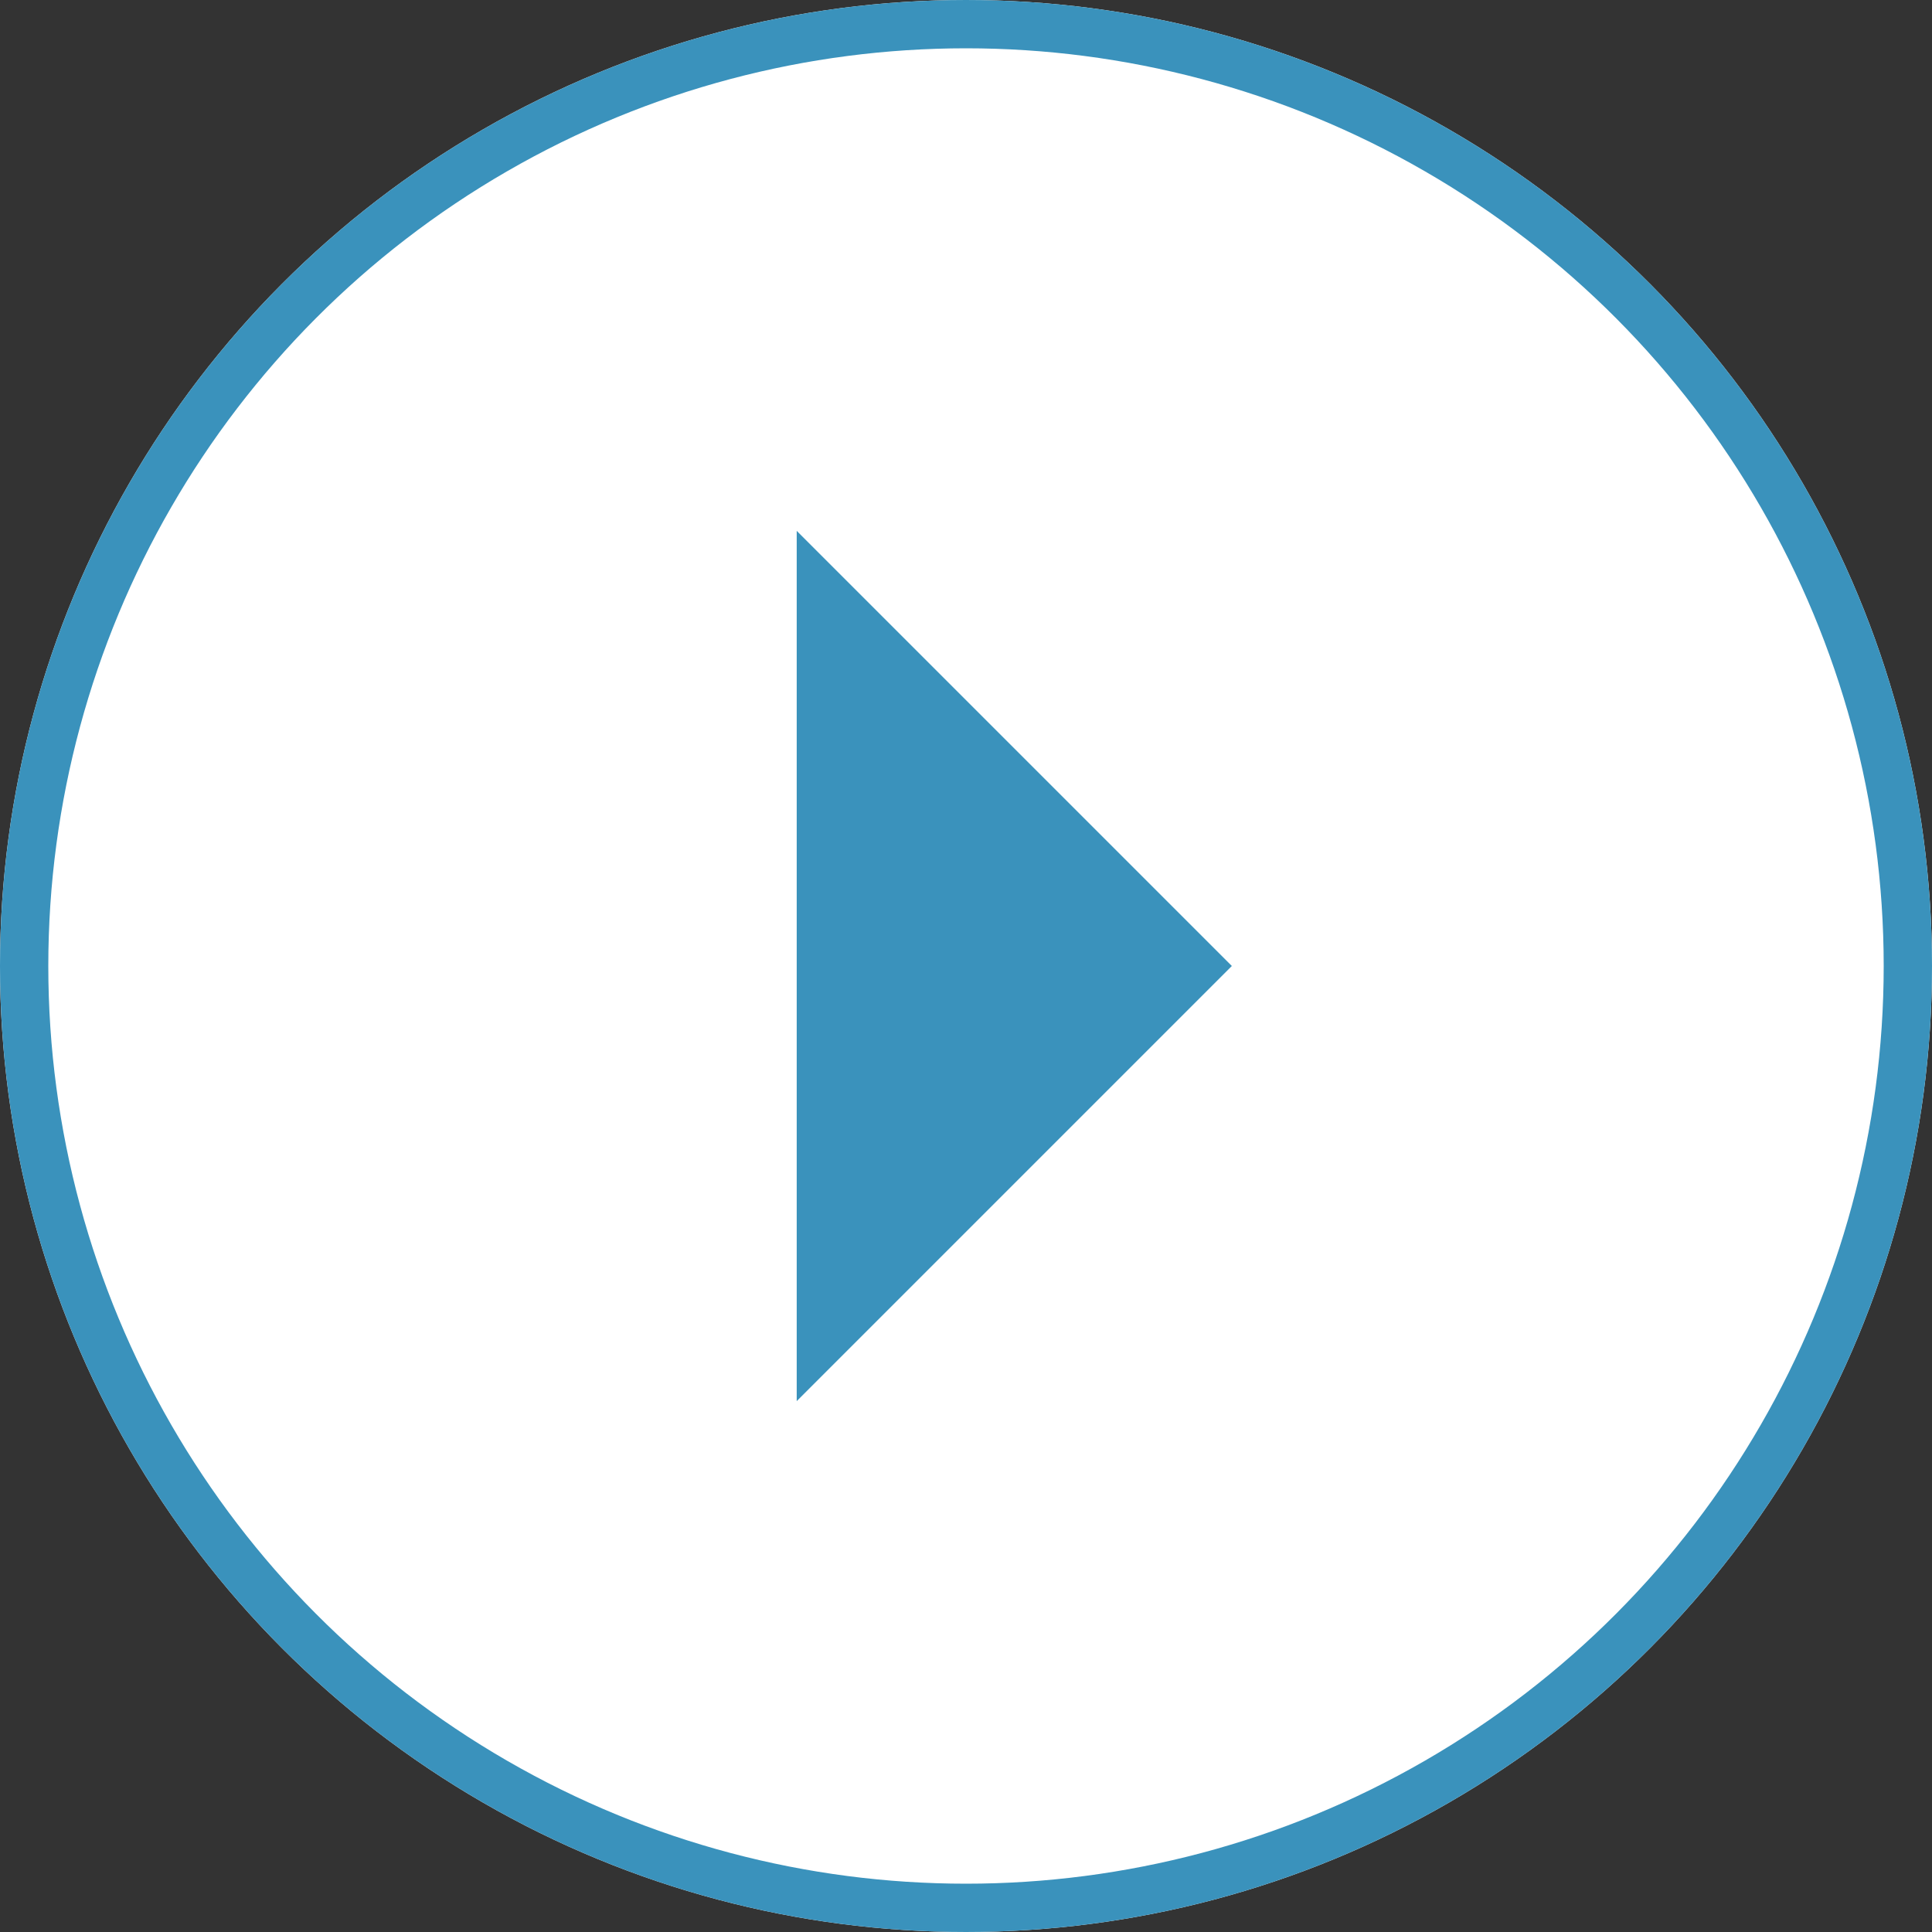
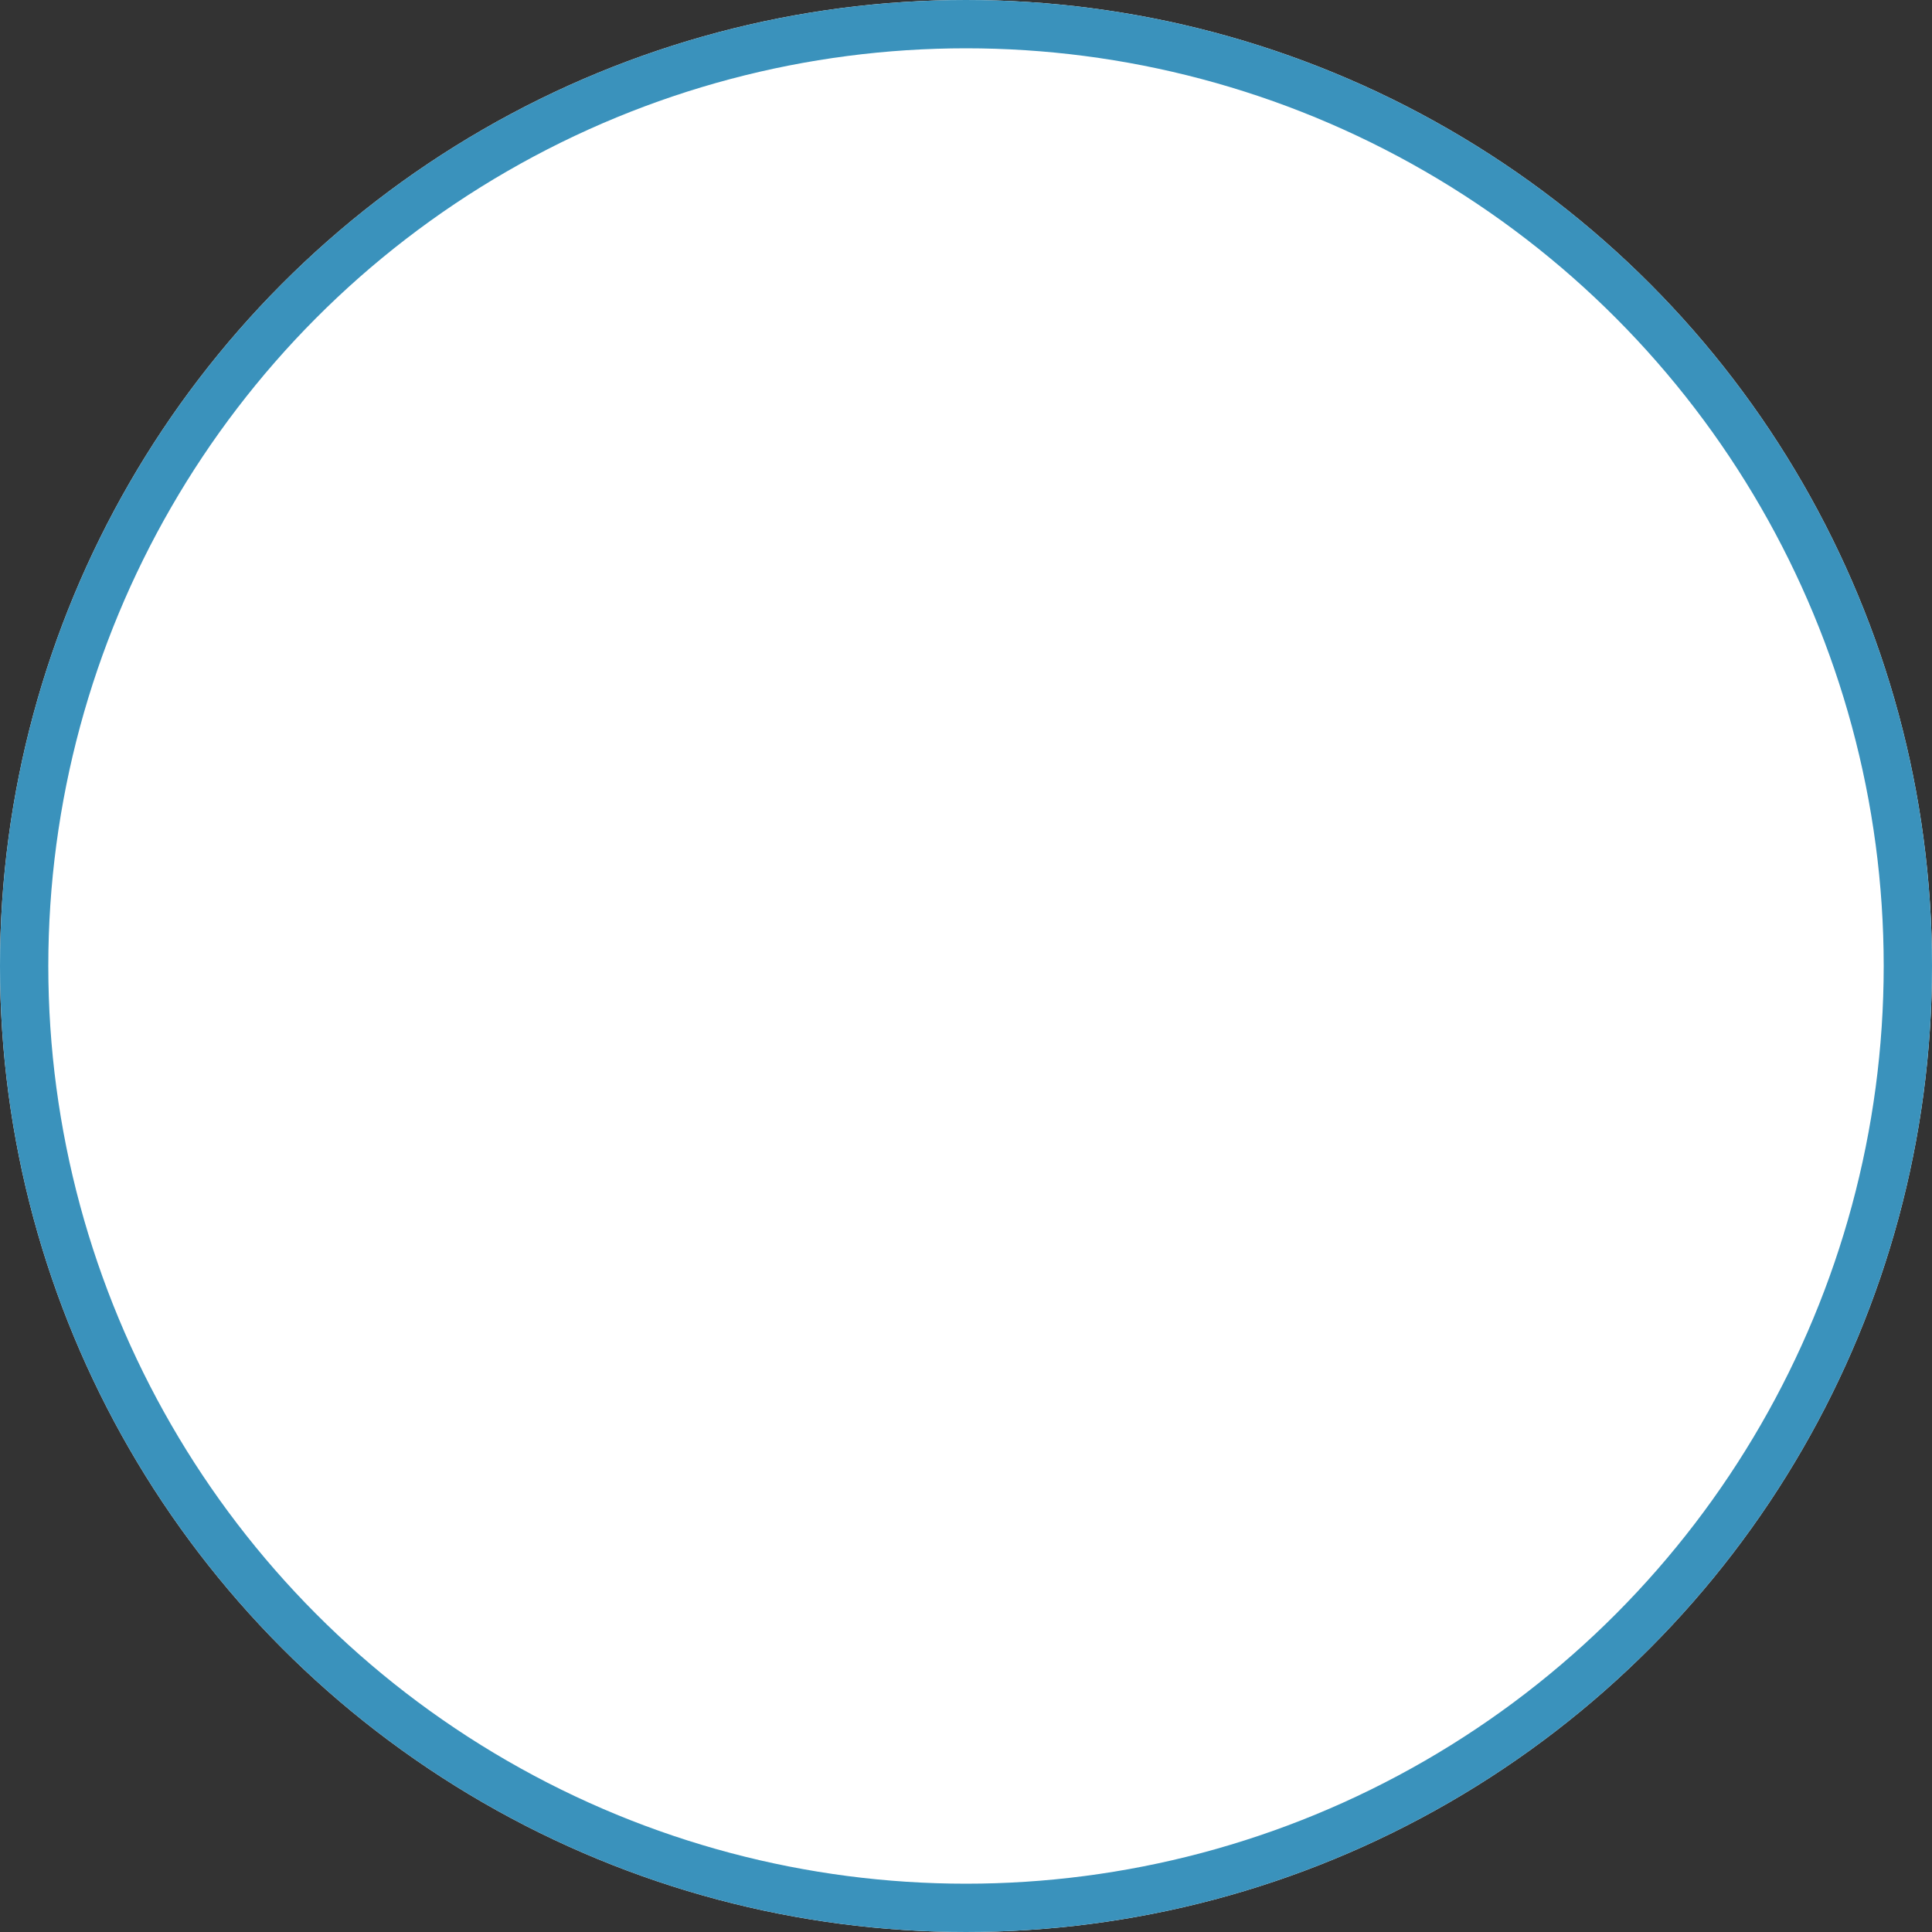
<svg xmlns="http://www.w3.org/2000/svg" width="40" height="40" viewBox="0 0 40 40">
  <rect x="0" y="0" width="40" height="40" fill="#333333" stroke="none" />
  <g id="icon--pause-circle" transform="translate(-823.609 -914.893)">
    <g id="wrap" transform="translate(823.609 914.893)" fill="#fff" stroke="#3a92bc" stroke-width="1">
      <circle cx="20" cy="20" r="20" stroke="none" />
      <circle cx="20" cy="20" r="19.5" fill="none" />
    </g>
    <g id="icon--play" transform="translate(833.609 924.893)">
-       <rect id="wrap-2" data-name="wrap" width="20" height="20" fill="none" />
-       <path id="パス_9952" data-name="パス 9952" d="M247.092,353.259l-9.009,9.009V344.25Z" transform="translate(-231.588 -343.259)" fill="#3a92bc" />
-     </g>
+       </g>
  </g>
</svg>